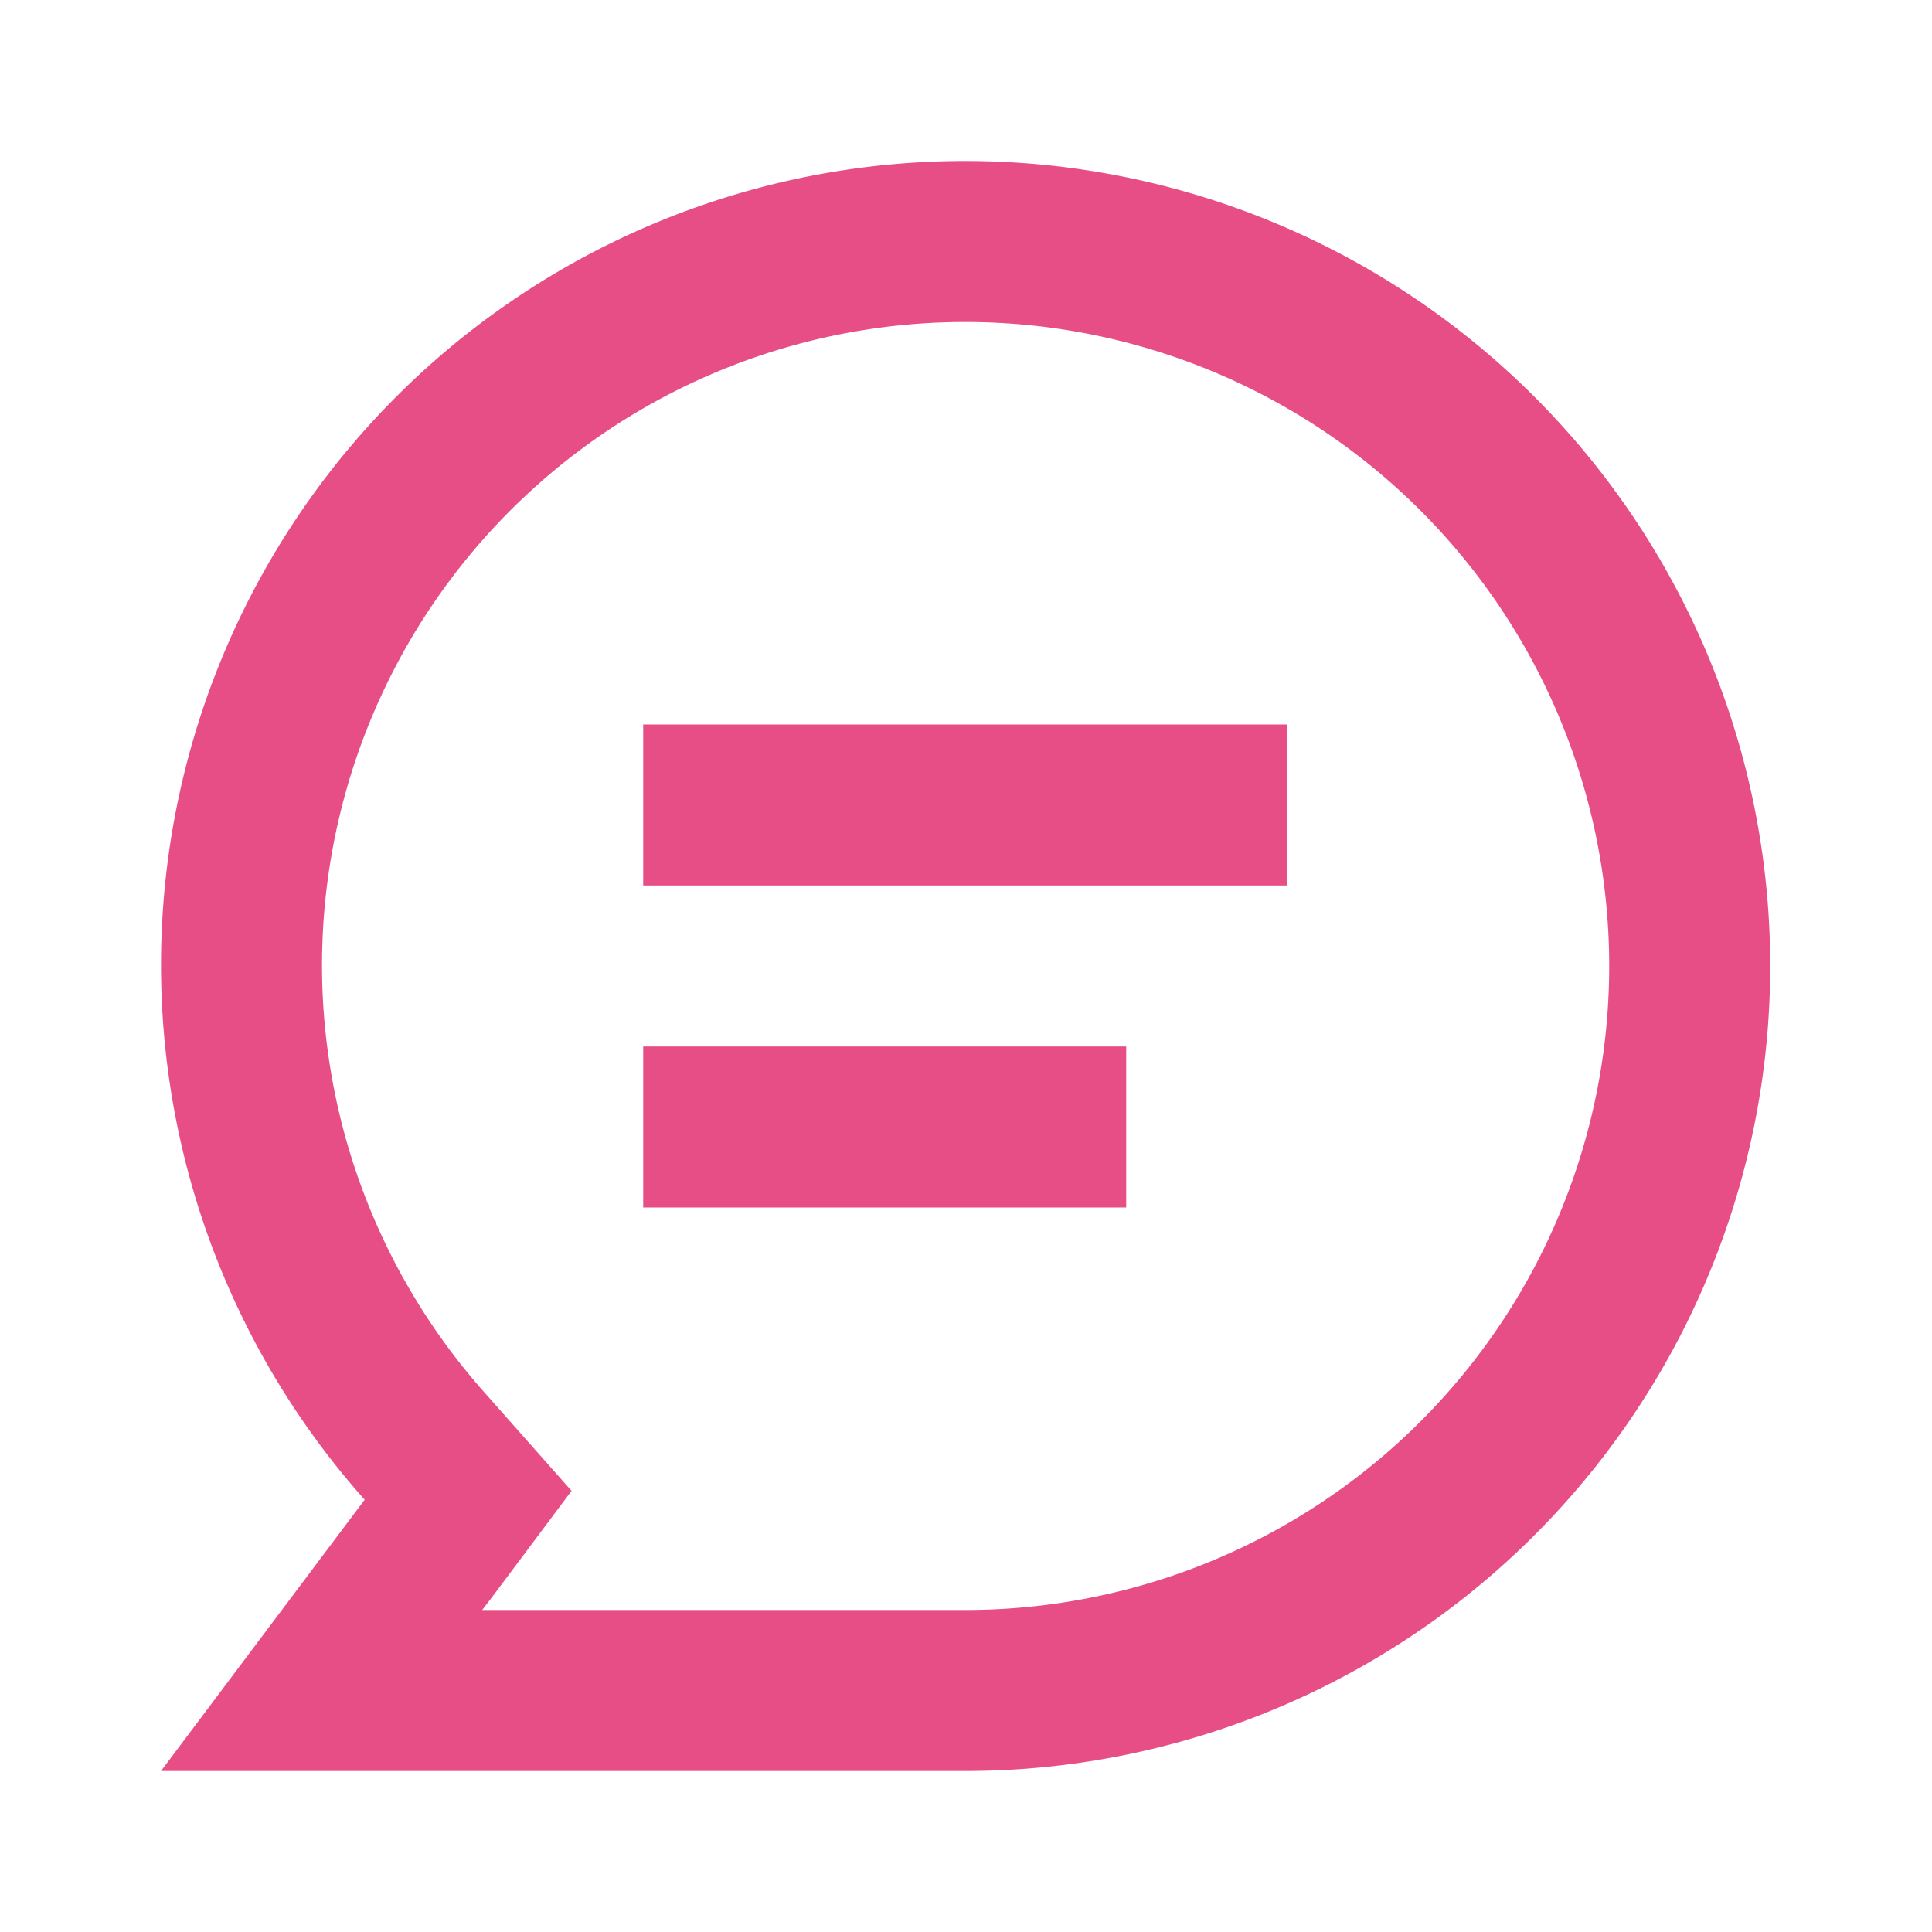
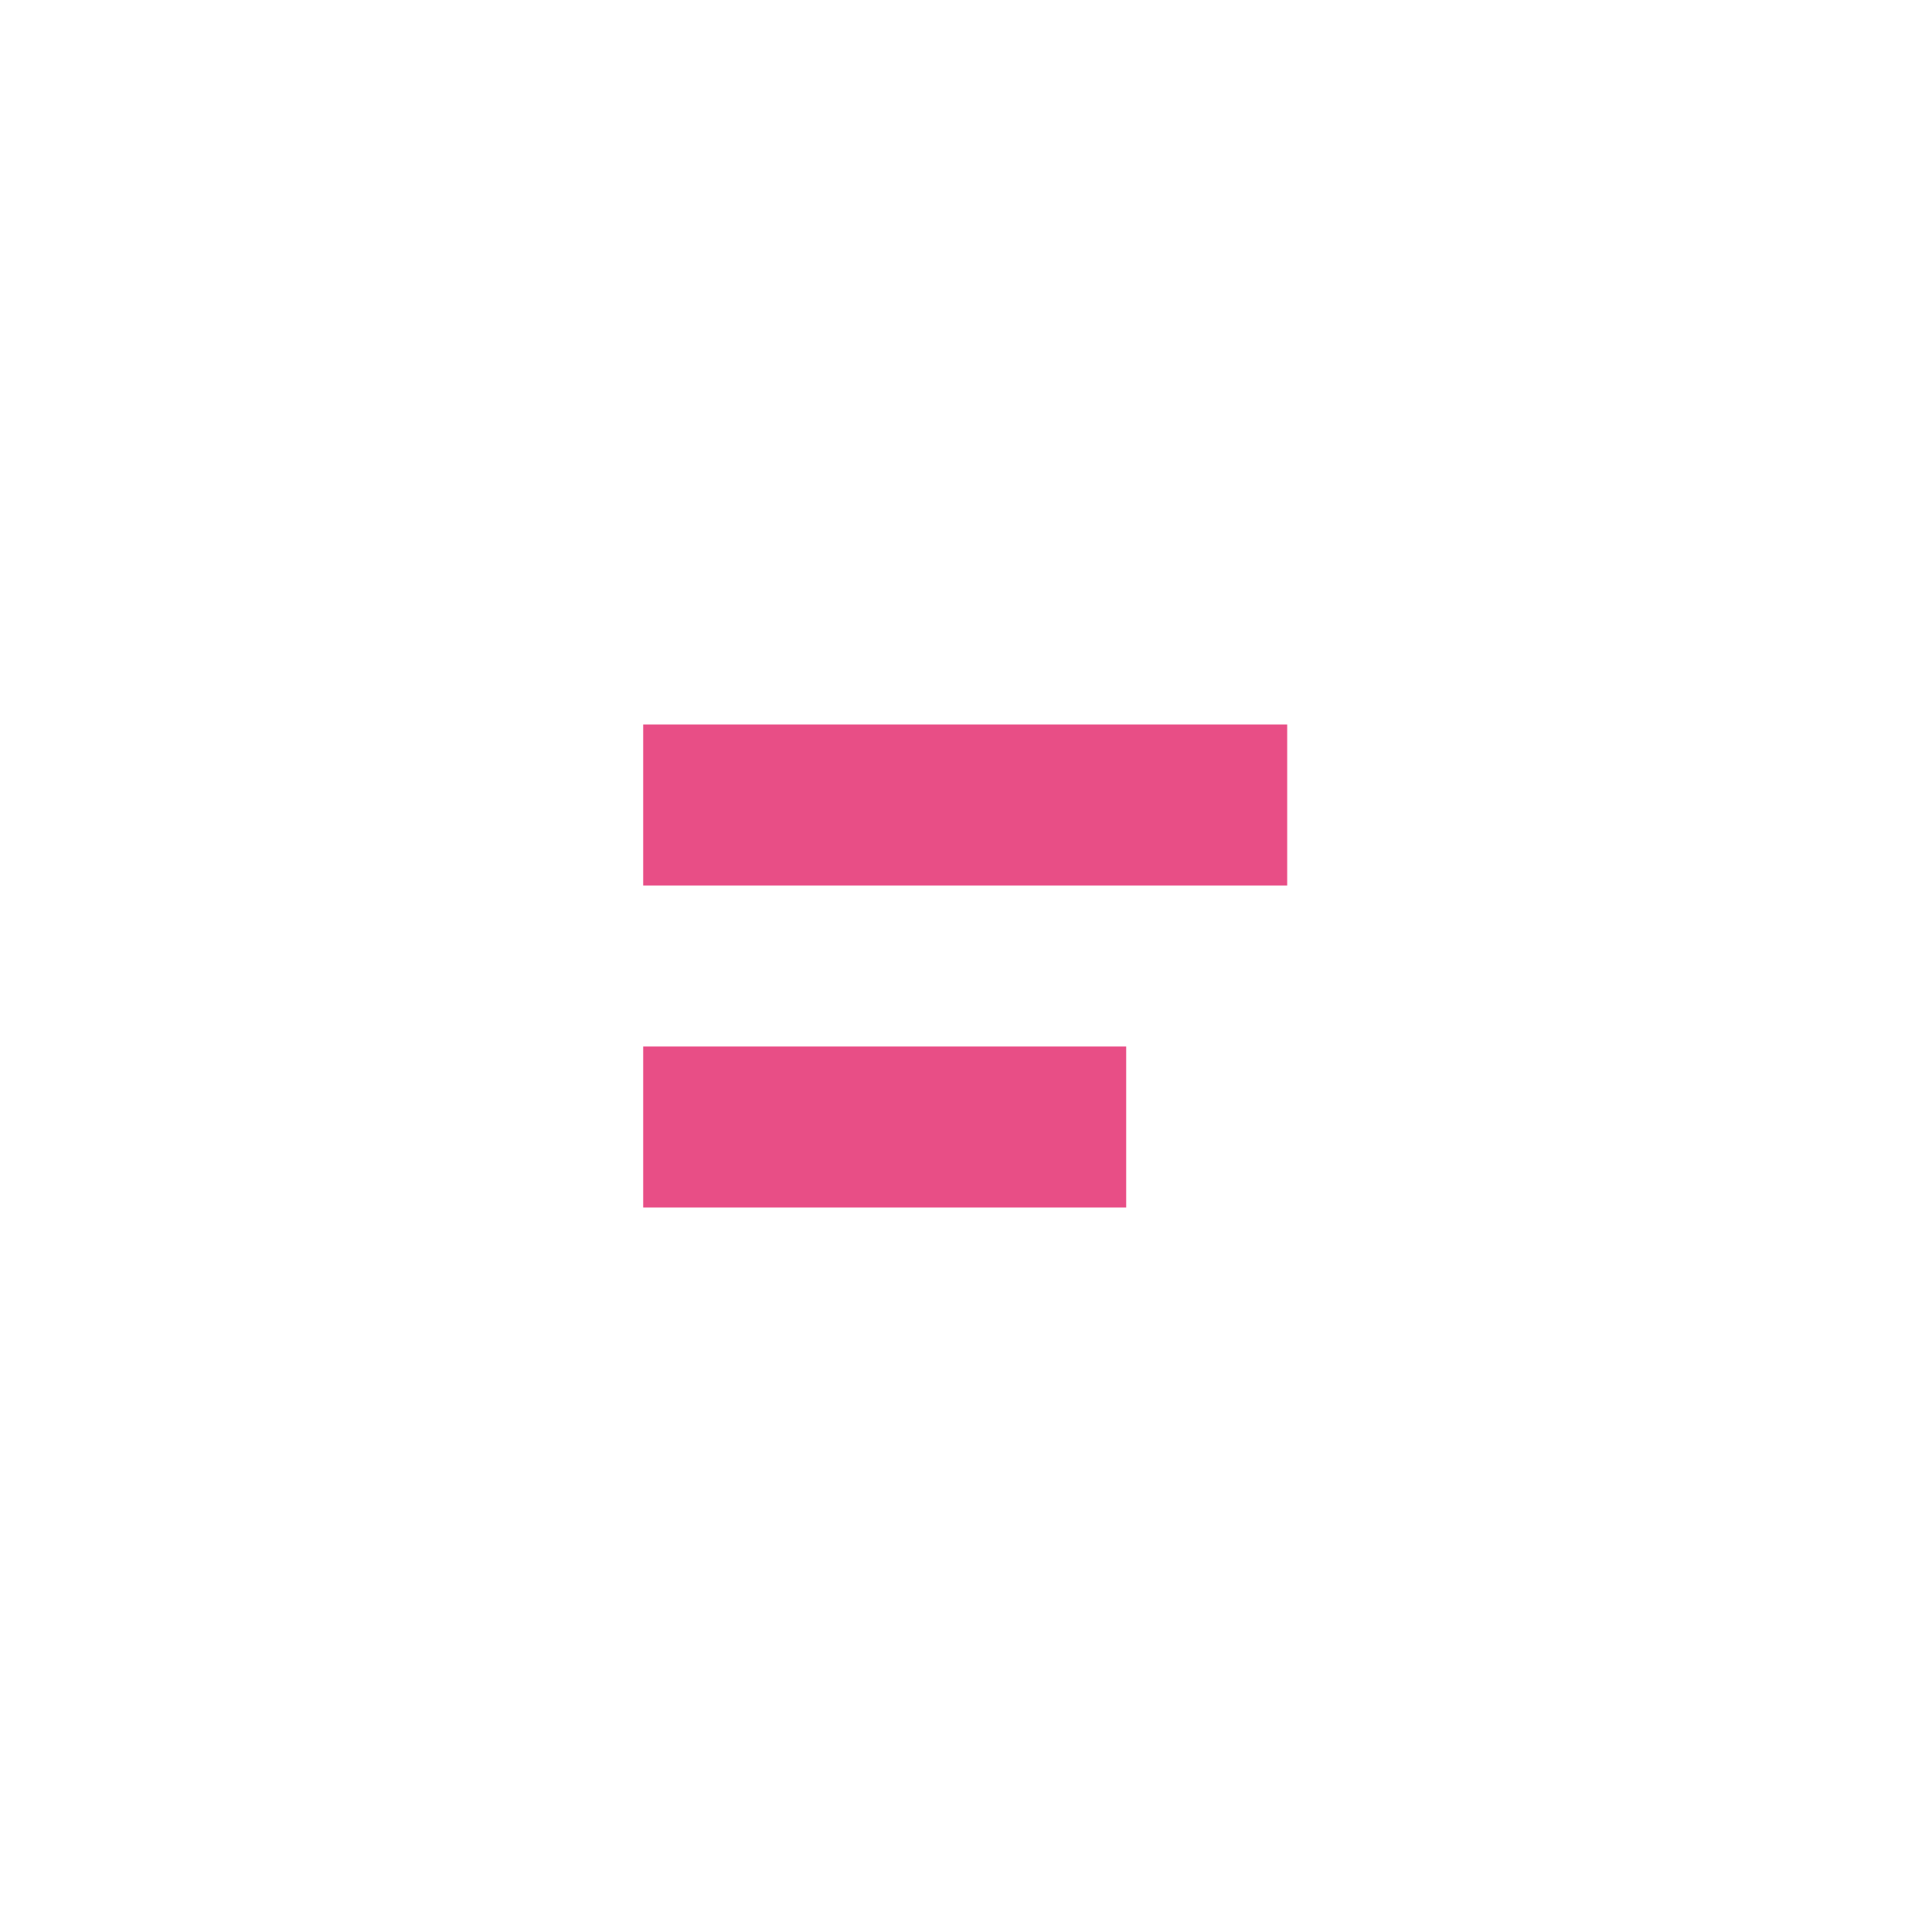
<svg xmlns="http://www.w3.org/2000/svg" id="구성_요소_43_2" data-name="구성 요소 43 – 2" width="24" height="24" viewBox="0 0 24 24">
  <g id="그룹_50659" data-name="그룹 50659">
    <rect id="사각형_23499" data-name="사각형 23499" width="24" height="24" fill="none" opacity="0.4" />
  </g>
  <g id="_007.문자_메시지" data-name="007.문자,메시지" transform="translate(-0.01)">
-     <path id="패스_19637" data-name="패스 19637" d="M12,4a8,8,0,1,1,0,16H6l.13-.17.98-1.31L6.03,17.3A7.99,7.99,0,0,1,12.01,4m0-2A9.987,9.987,0,0,0,4.54,18.63L2.01,22H12A10,10,0,1,0,12,2Z" fill="#e84e86" />
-     <path id="패스_19638" data-name="패스 19638" d="M14,13H8v2h6Z" fill="#e84e86" />
+     <path id="패스_19638" data-name="패스 19638" d="M14,13H8v2h6" fill="#e84e86" />
    <path id="패스_19639" data-name="패스 19639" d="M16,9H8v2h8Z" fill="#e84e86" />
  </g>
</svg>